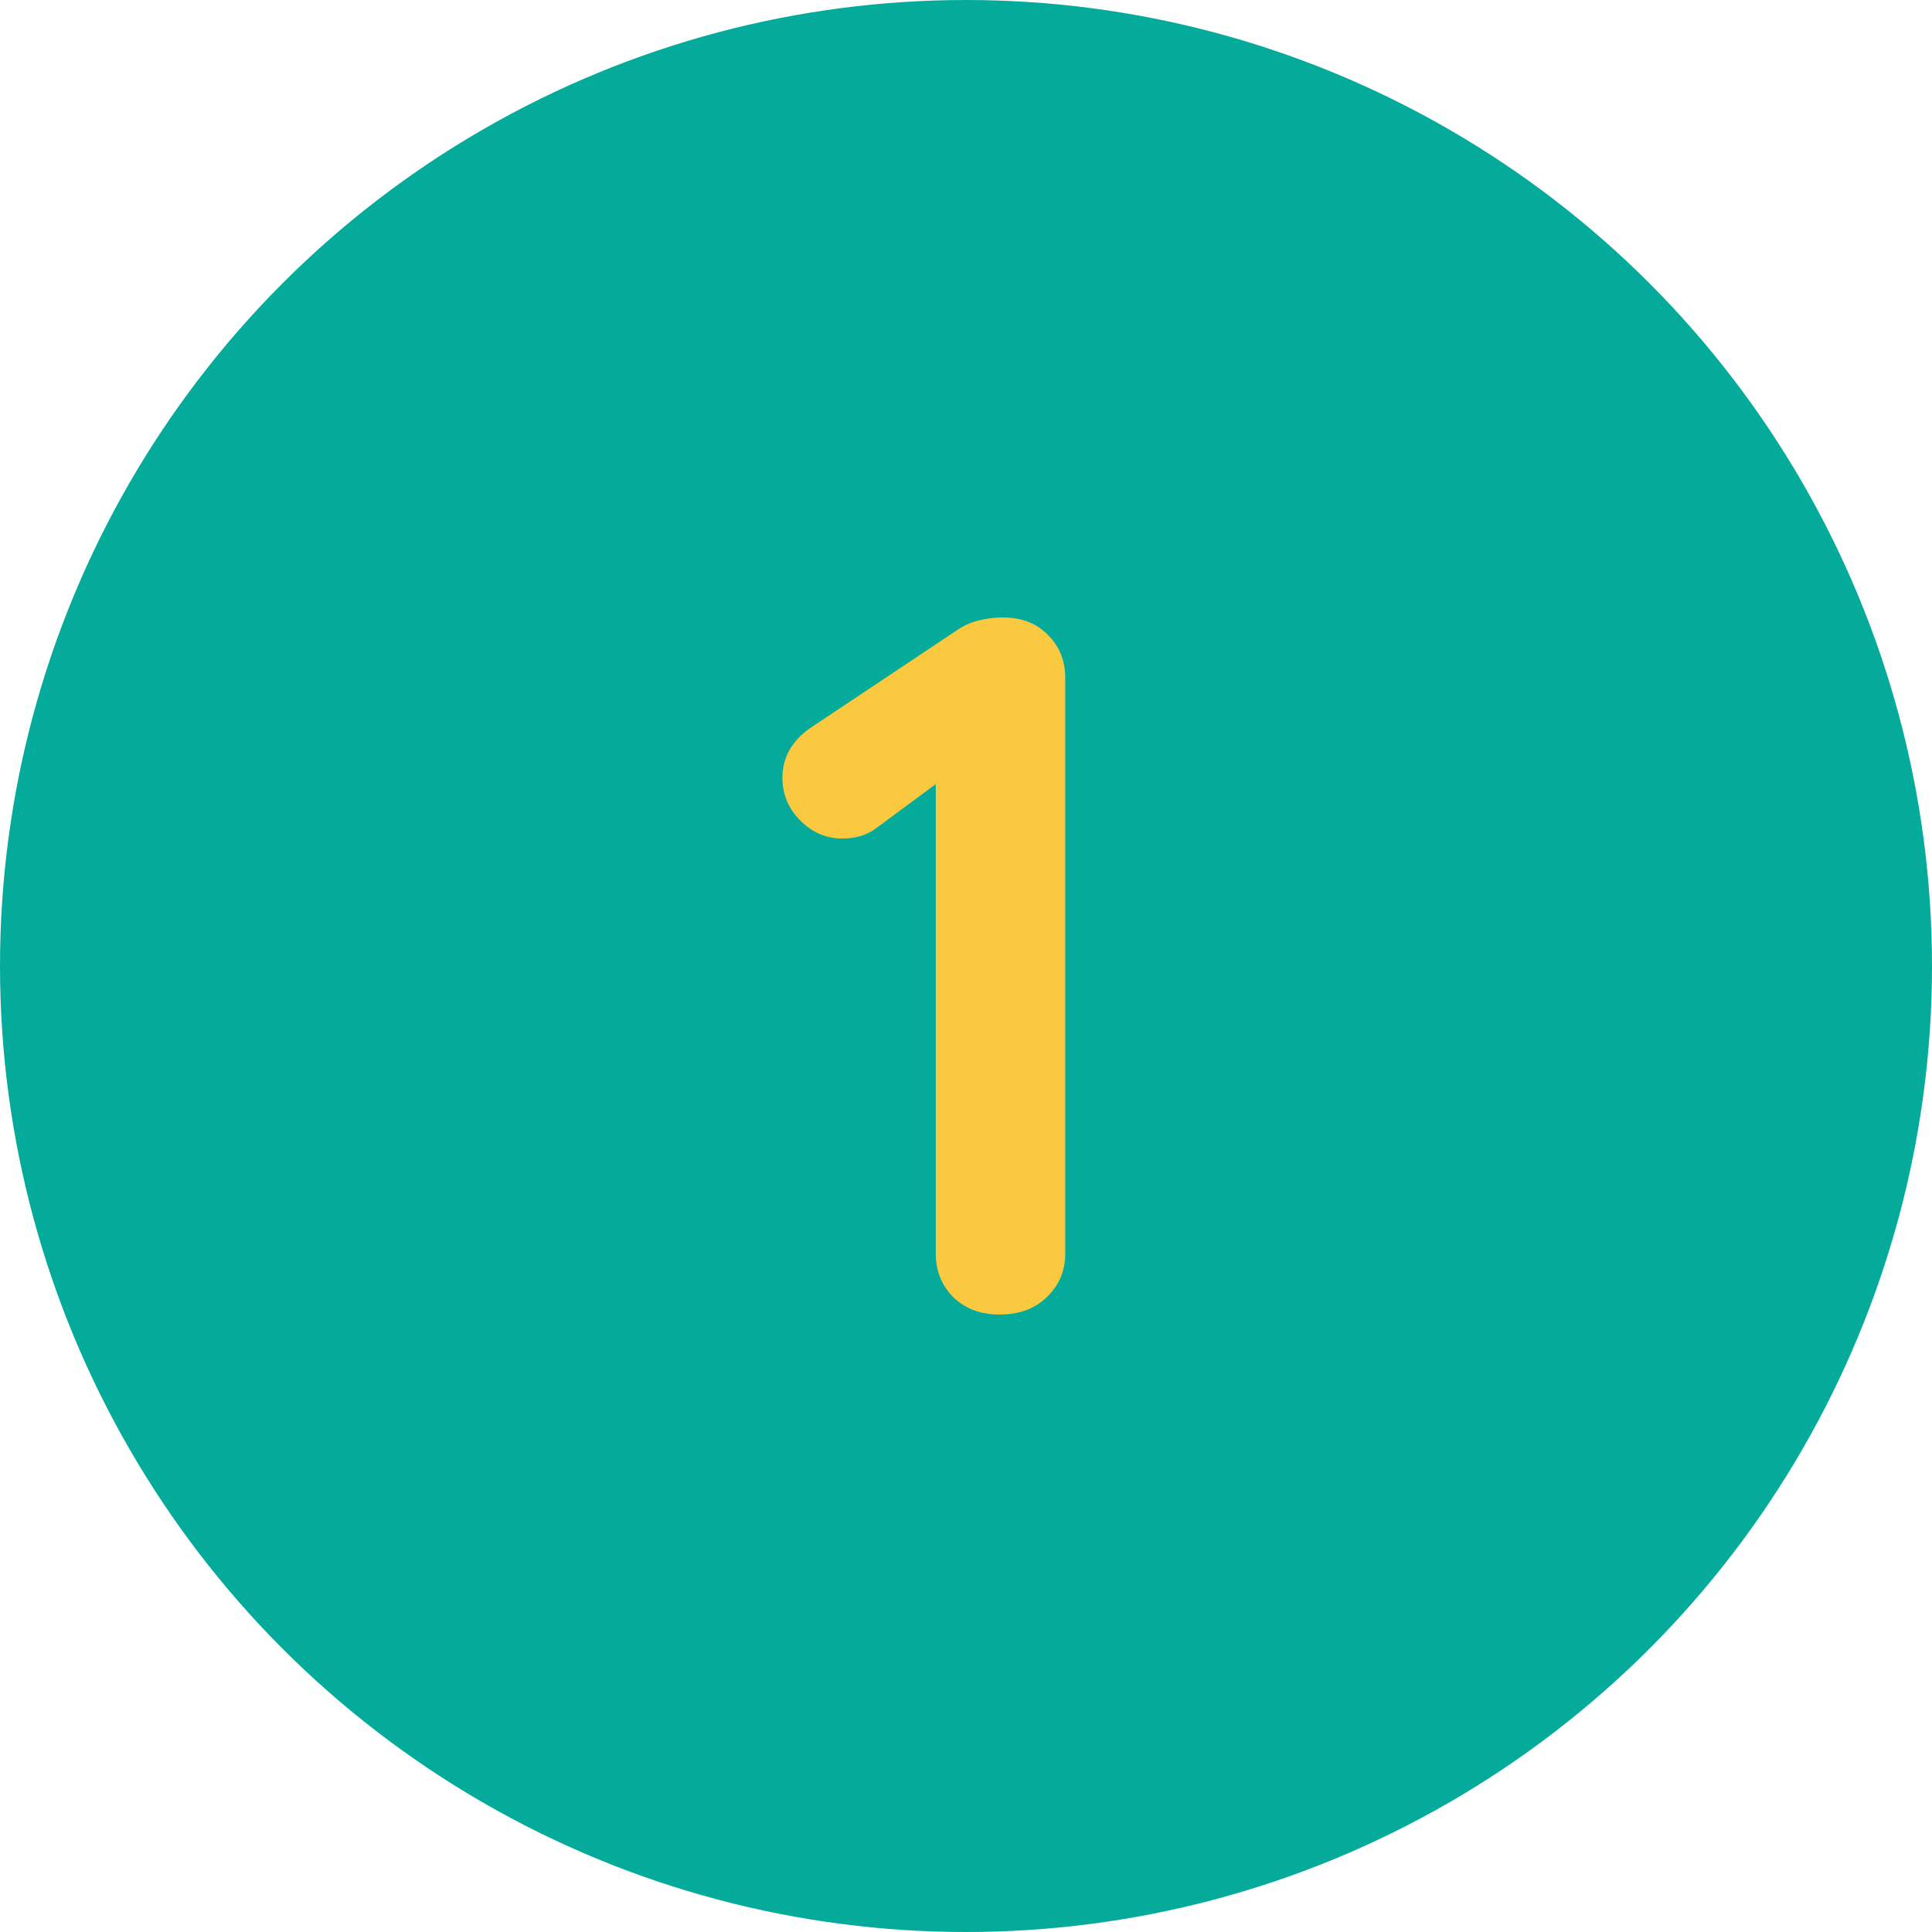
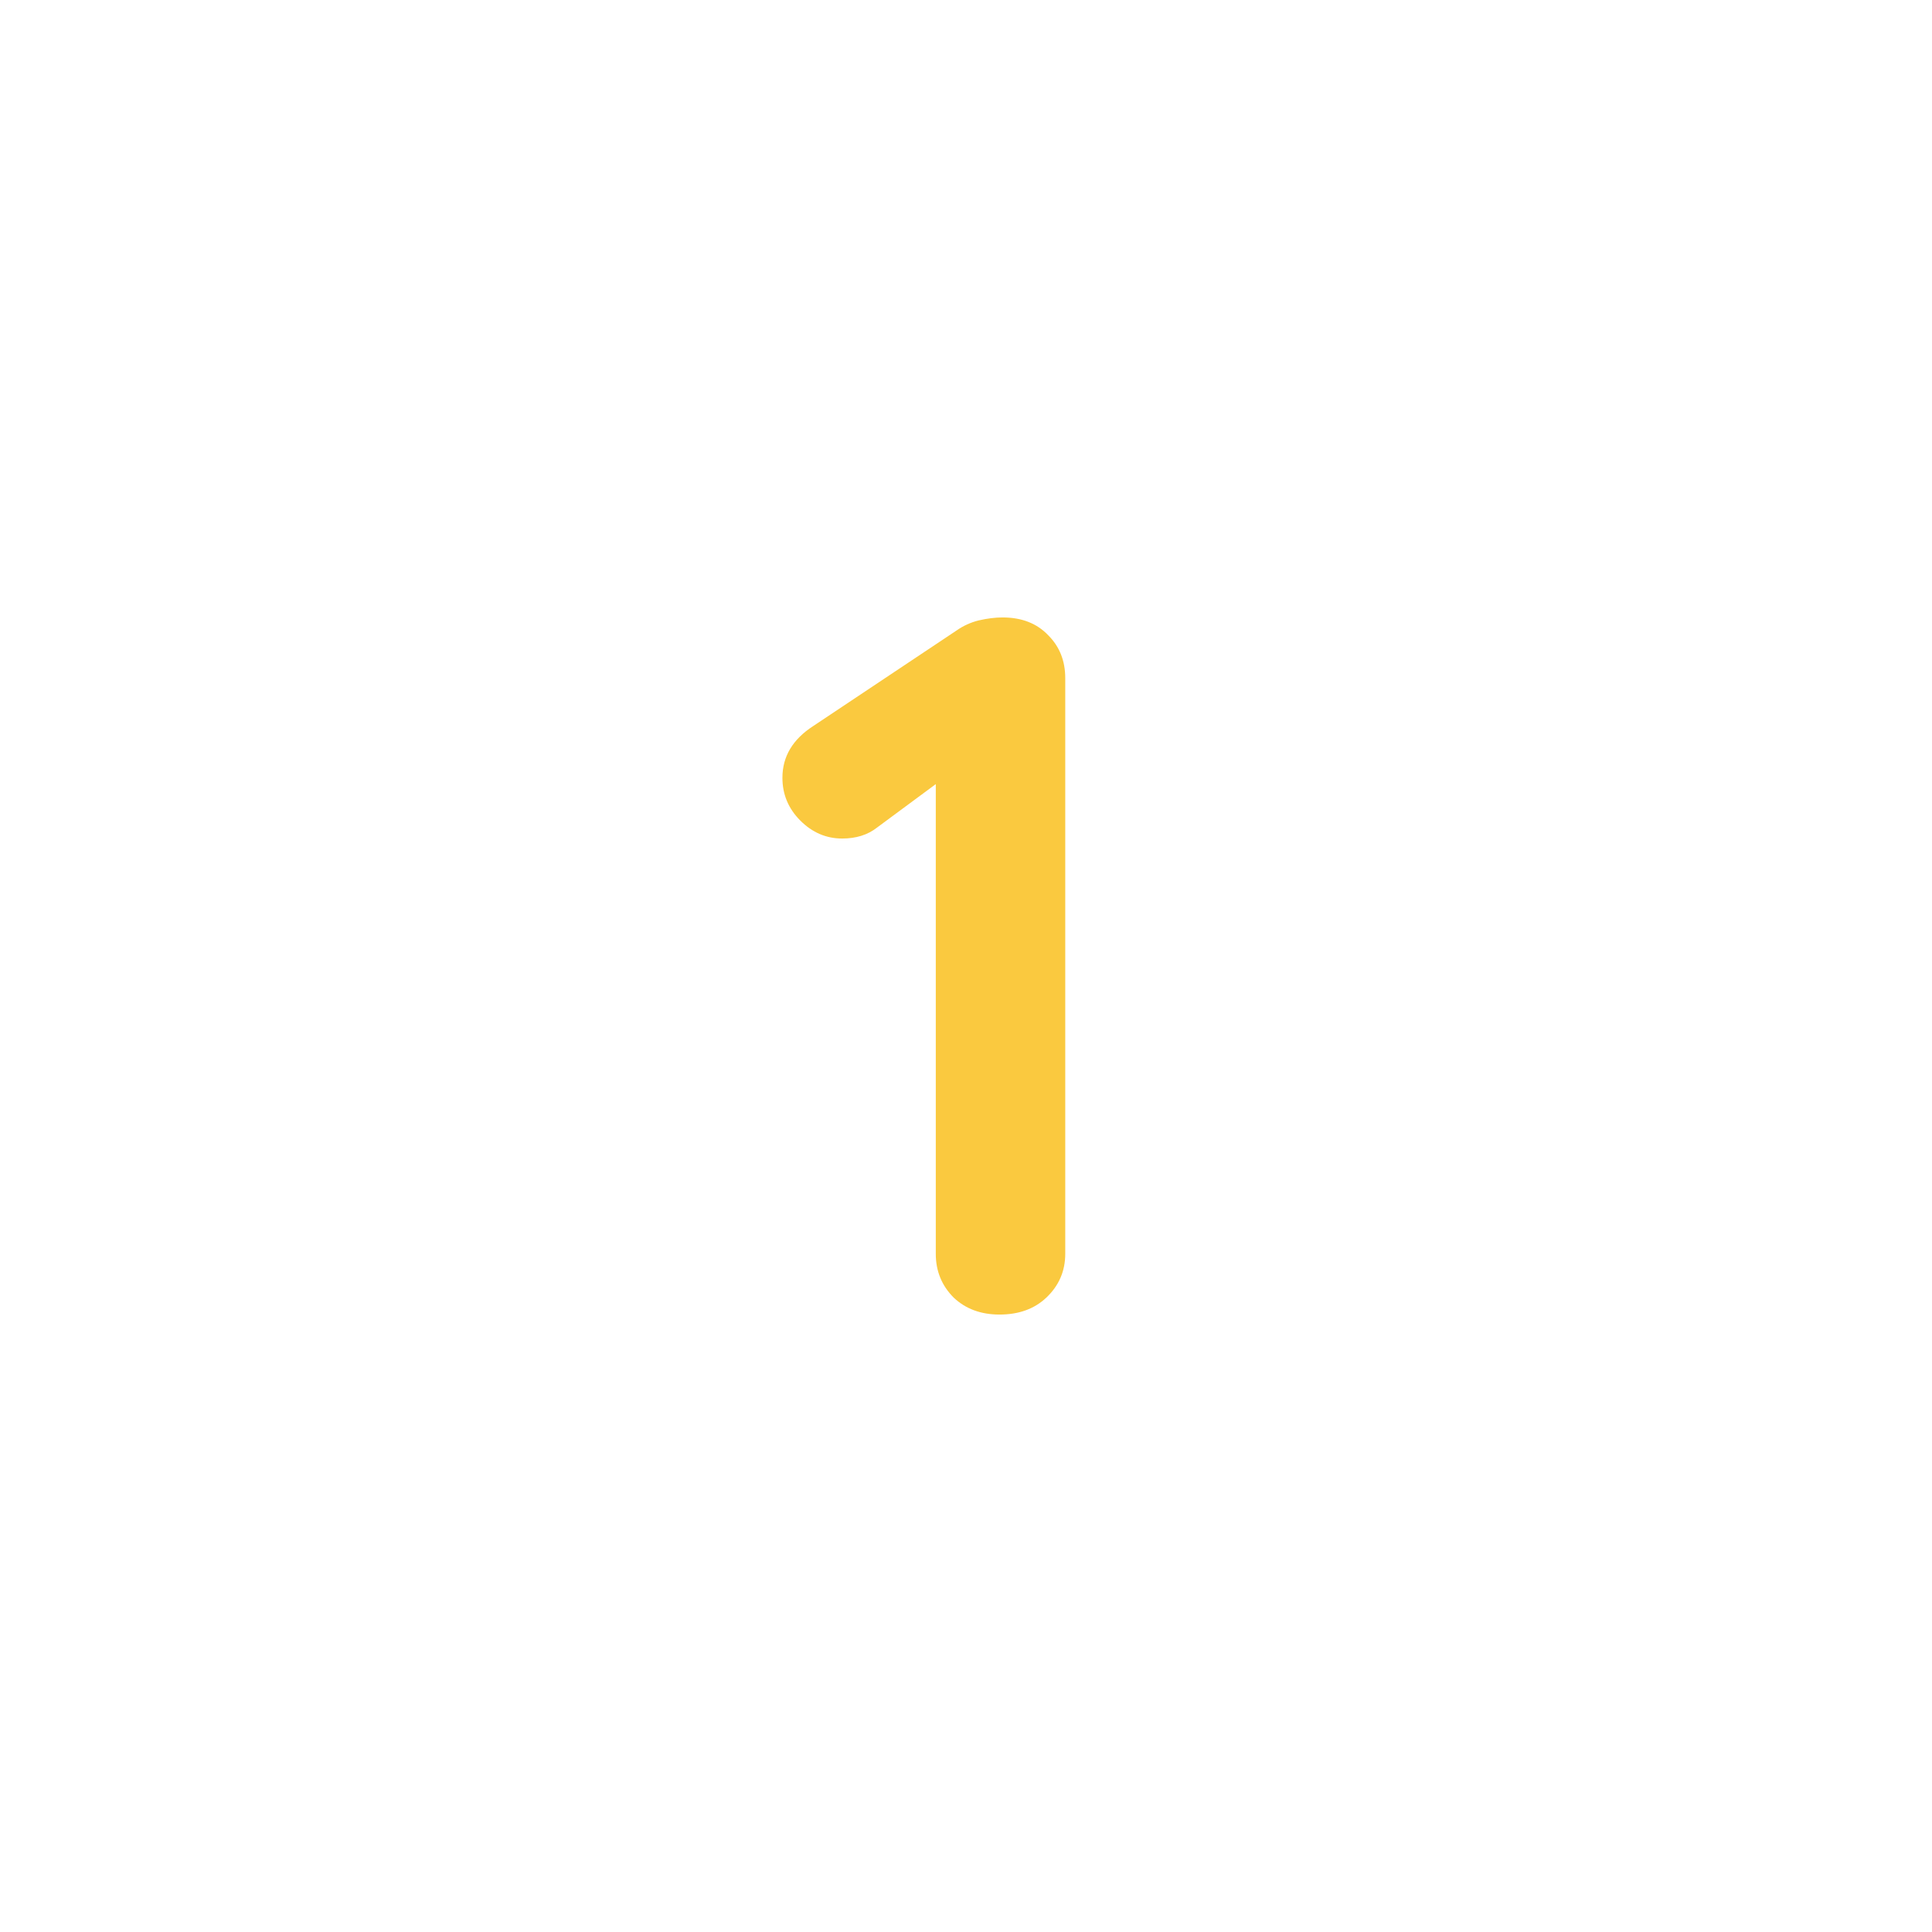
<svg xmlns="http://www.w3.org/2000/svg" width="97" height="97" viewBox="0 0 97 97" fill="none">
-   <circle cx="48.5" cy="48.5" r="48.5" fill="#04AB9A" />
  <path d="M50.183 66C49.25 66 48.483 65.717 47.883 65.15C47.283 64.55 46.983 63.817 46.983 62.95V37.75L47.683 38.85L44.033 41.55C43.566 41.917 42.983 42.1 42.283 42.1C41.483 42.1 40.783 41.8 40.183 41.2C39.583 40.6 39.283 39.883 39.283 39.05C39.283 37.983 39.8 37.117 40.833 36.45L48.033 31.65C48.367 31.417 48.733 31.25 49.133 31.15C49.566 31.05 49.967 31 50.333 31C51.3 31 52.066 31.3 52.633 31.9C53.2 32.467 53.483 33.183 53.483 34.05V62.95C53.483 63.817 53.166 64.55 52.533 65.15C51.933 65.717 51.15 66 50.183 66Z" fill="#FAC93F" />
</svg>